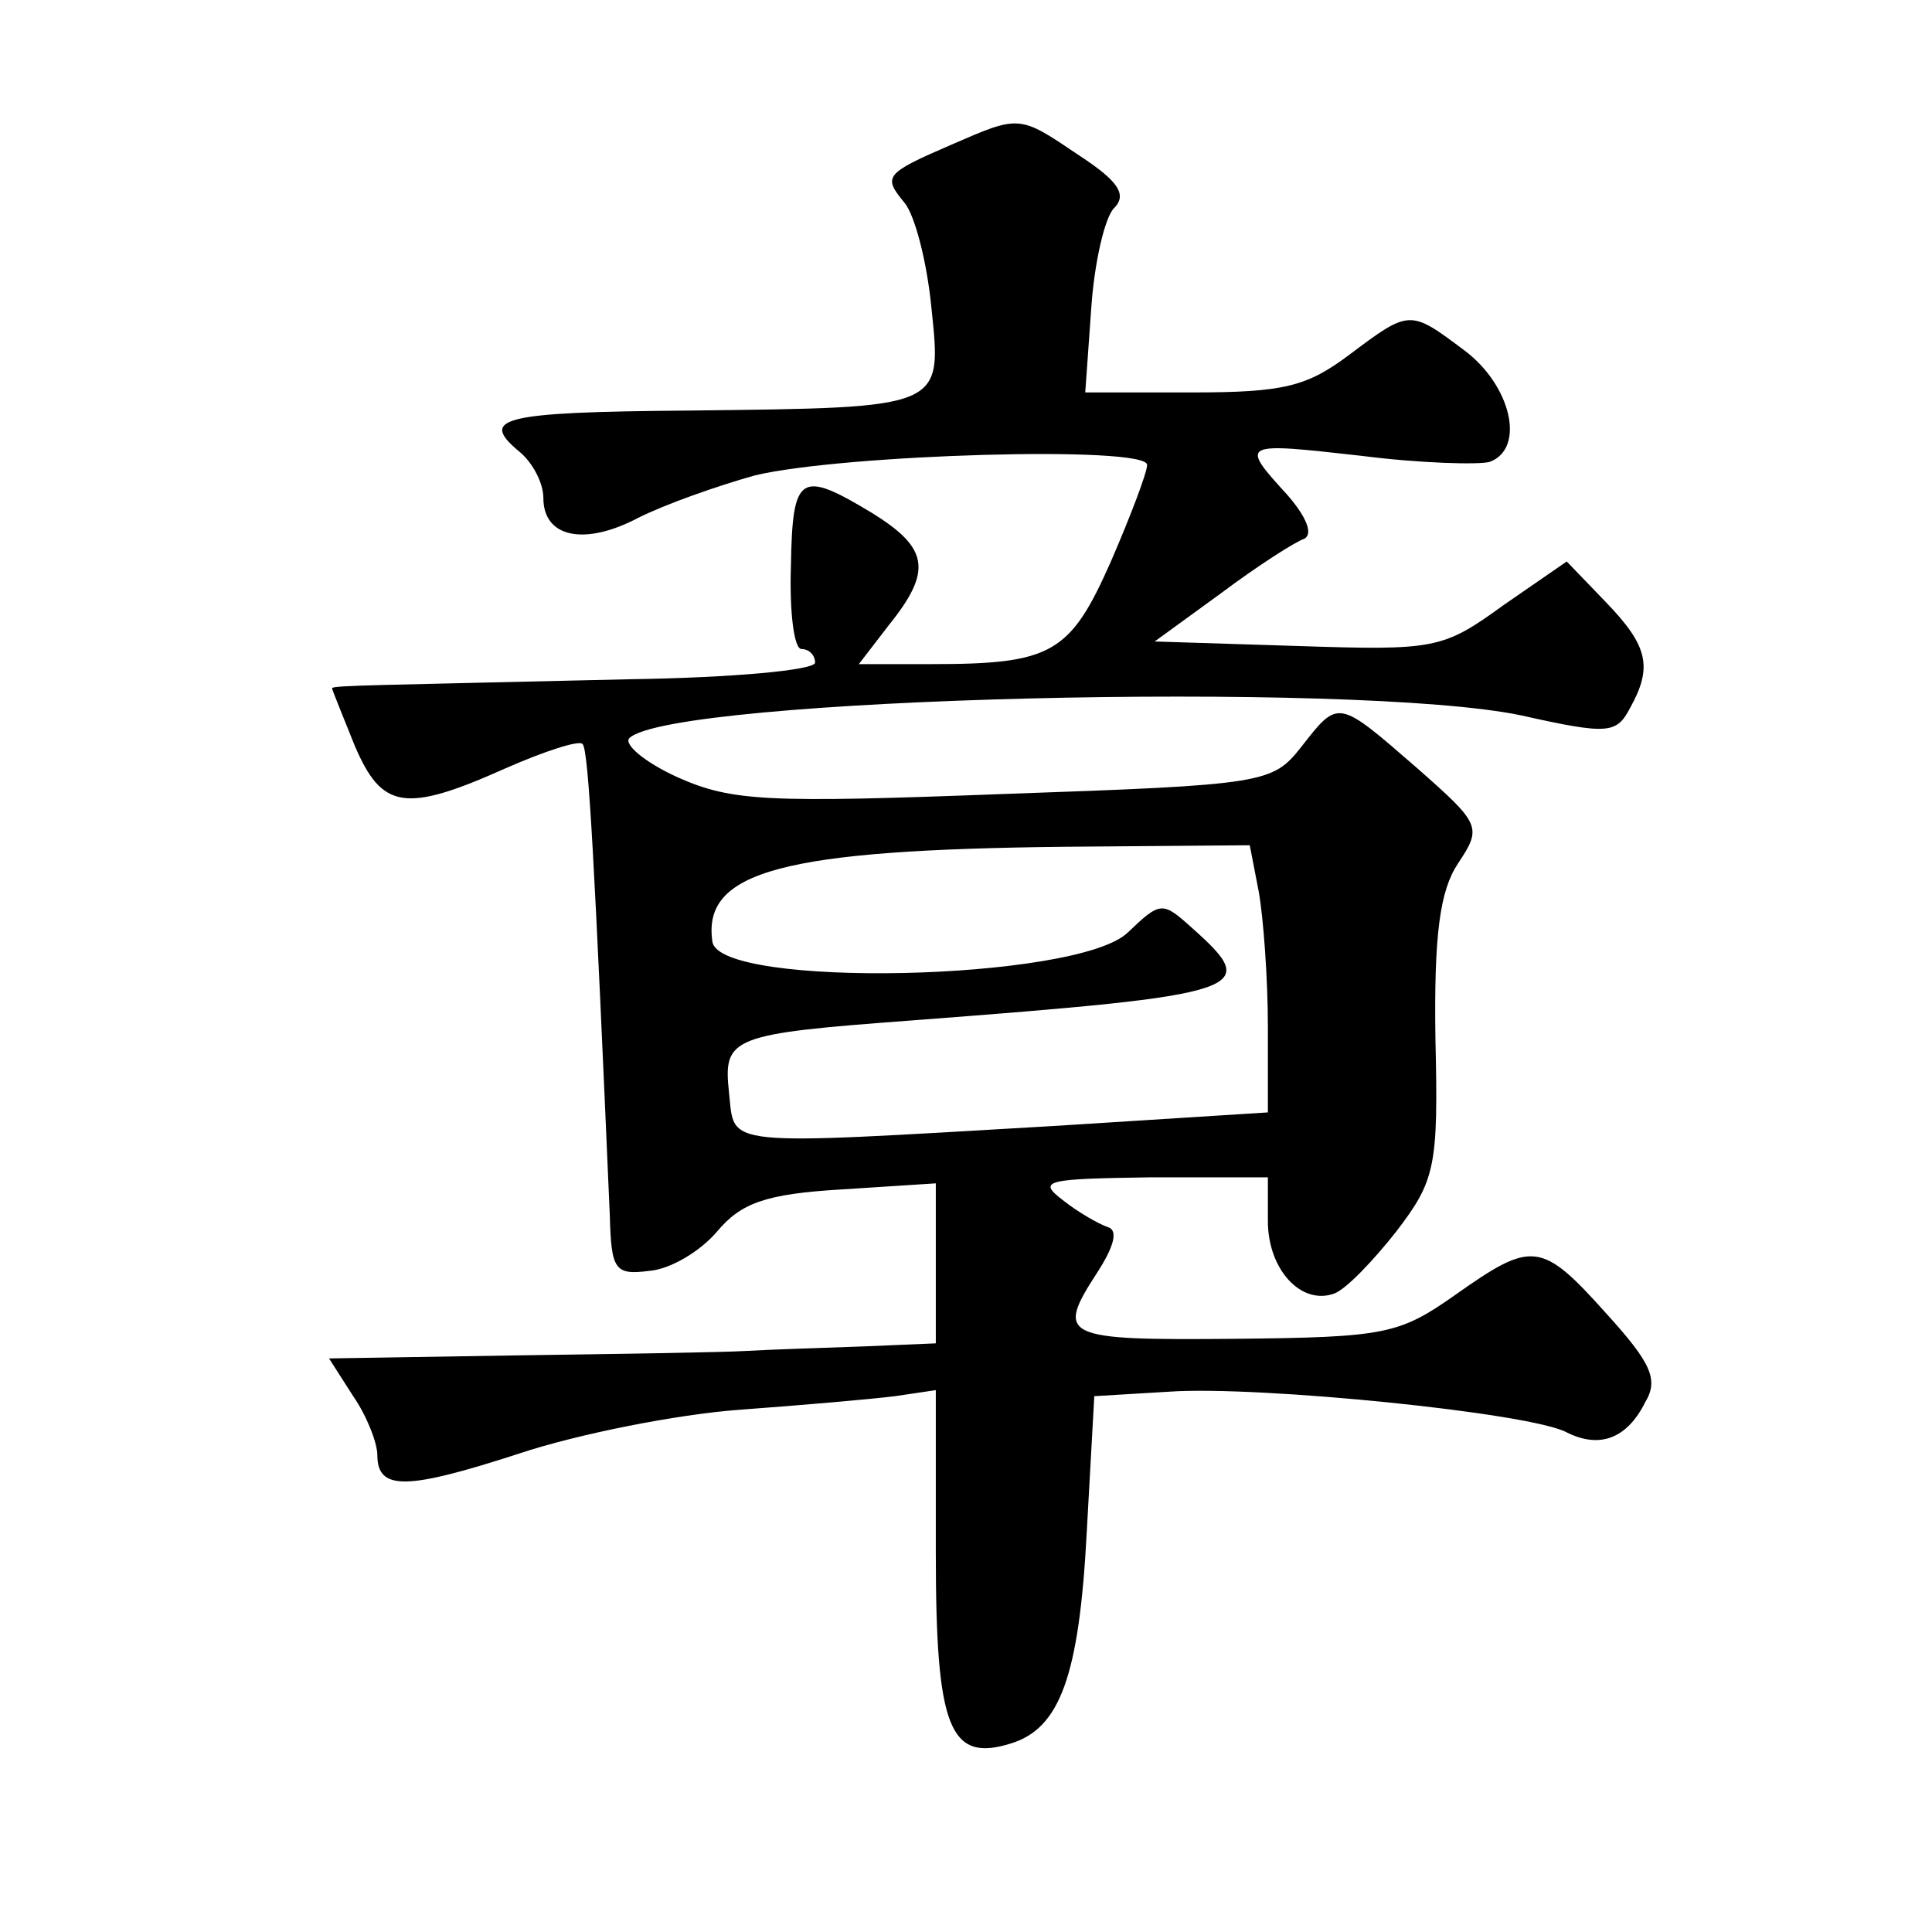
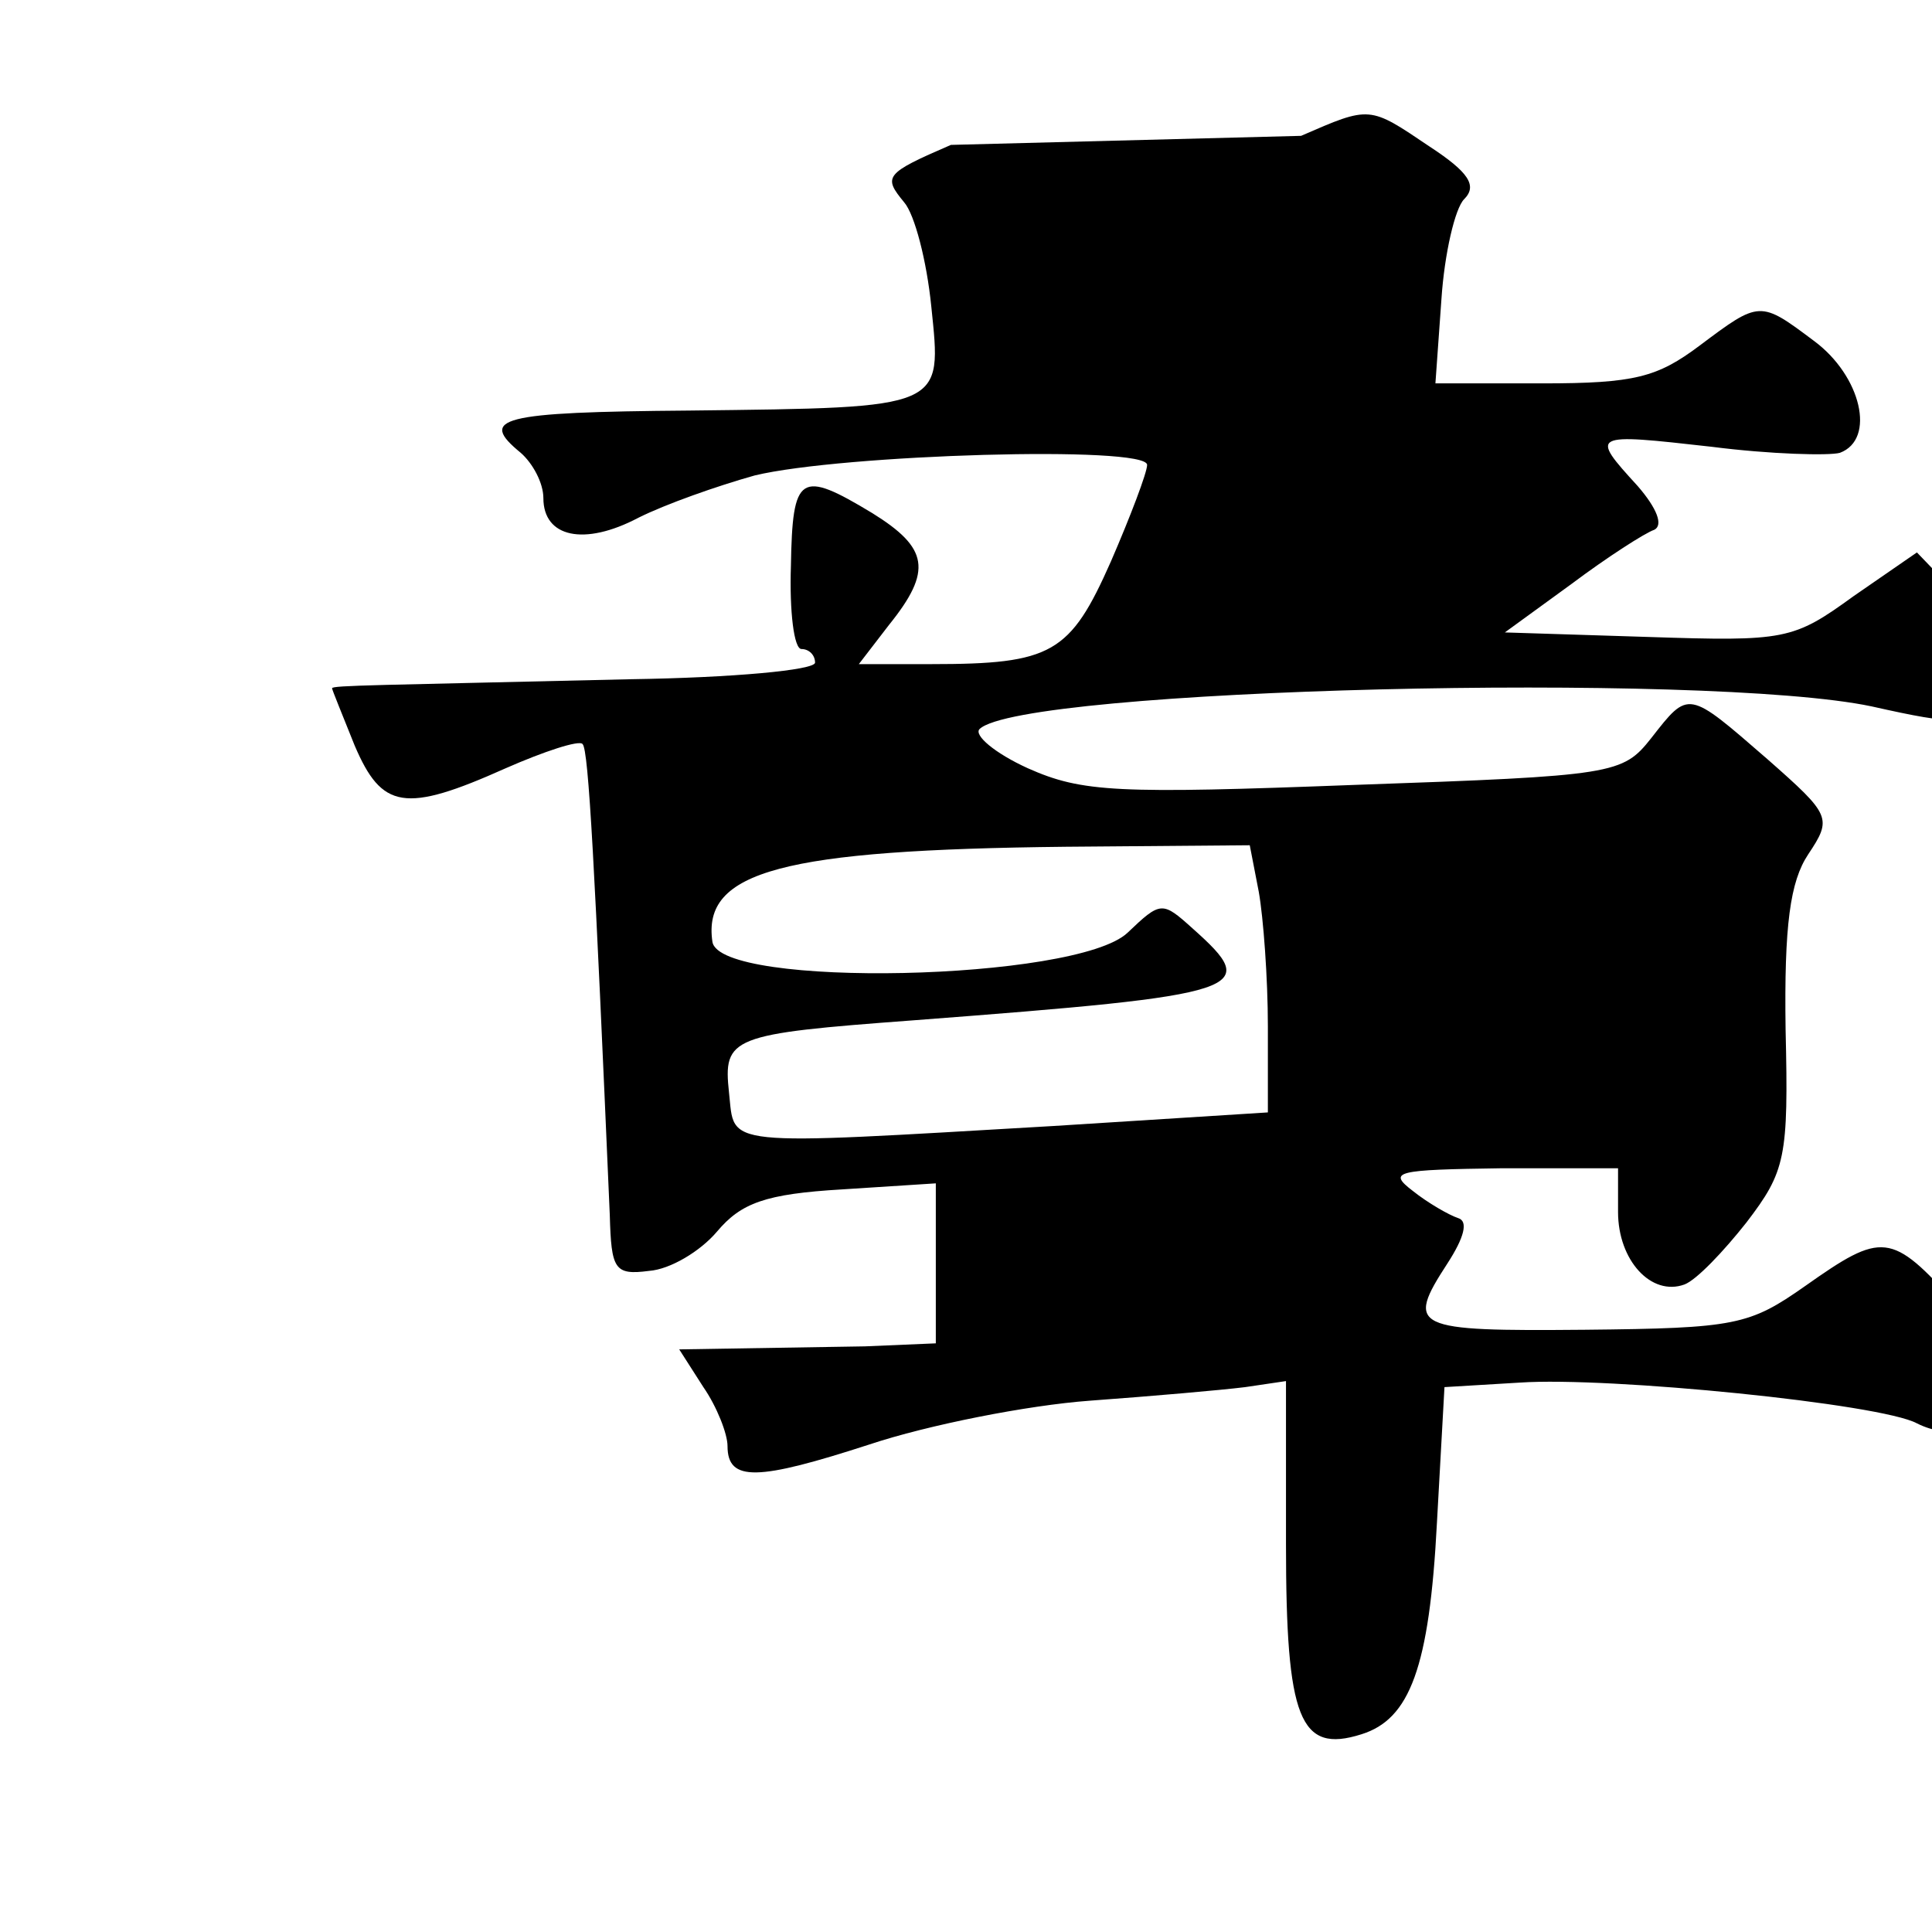
<svg xmlns="http://www.w3.org/2000/svg" version="1.0" width="128pt" height="128pt" viewBox="0 0 128 128" preserveAspectRatio="xMidYMid meet">
  <g transform="translate(0,128) scale(0.1,-0.1)" fill="#0" stroke="none">
-     <path d="M630 1184 c-44 -19 -45 -21 -31 -38 7 -8 15 -39 18 -69 7 -68 10 -67 -160 -69 -127 -1 -140 -5 -112 -28 8 -7 15 -20 15 -30 0 -26 27 -32 63 -13 18 9 52 21 77 28 58 14 260 20 260 7 0 -5 -11 -34 -24 -64 -27 -61 -39 -68 -119 -68 l-48 0 20 26 c29 36 26 51 -11 74 -48 29 -53 26 -54 -35 -1 -30 2 -55 7 -55 5 0 9 -4 9 -9 0 -5 -55 -10 -122 -11 -168 -4 -198 -4 -198 -6 0 -1 7 -18 15 -38 18 -42 33 -45 100 -15 25 11 49 19 51 16 4 -4 8 -81 18 -312 1 -36 3 -40 26 -37 14 1 34 13 45 26 16 19 32 25 83 28 l62 4 0 -53 0 -53 -47 -2 c-27 -1 -61 -2 -78 -3 -16 -1 -86 -2 -154 -3 l-123 -2 16 -25 c9 -13 16 -31 16 -39 0 -24 20 -23 94 1 39 13 105 26 146 29 41 3 87 7 103 9 l27 4 0 -108 c0 -116 9 -139 50 -126 32 10 45 44 50 140 l5 90 50 3 c59 4 239 -14 263 -27 22 -11 40 -4 52 20 9 15 4 26 -26 59 -43 48 -49 48 -100 12 -37 -26 -46 -28 -146 -29 -114 -1 -119 1 -91 44 11 17 14 28 7 30 -6 2 -20 10 -30 18 -17 13 -11 14 59 15 l77 0 0 -29 c0 -32 22 -56 44 -48 8 3 26 22 41 41 26 34 28 43 26 128 -1 69 3 98 15 116 16 24 15 26 -27 63 -53 46 -52 46 -77 14 -19 -24 -24 -25 -196 -31 -158 -6 -181 -5 -217 11 -22 10 -36 22 -32 26 28 27 482 38 591 15 58 -13 63 -12 72 5 15 27 12 41 -16 70 l-26 27 -42 -29 c-40 -29 -45 -30 -136 -27 l-95 3 44 32 c24 18 49 34 55 36 6 3 2 14 -11 29 -32 35 -31 35 49 26 39 -5 78 -6 85 -4 24 9 14 51 -17 74 -36 27 -36 27 -76 -3 -28 -21 -43 -25 -104 -25 l-71 0 4 56 c2 30 9 60 15 66 9 9 3 18 -23 35 -40 27 -39 27 -85 7z m204 -495 c3 -17 6 -57 6 -89 l0 -57 -142 -9 c-223 -13 -211 -14 -215 22 -4 37 1 39 122 48 223 17 231 20 185 61 -20 18 -21 18 -43 -3 -34 -32 -270 -37 -275 -6 -7 47 47 61 234 63 l122 1 6 -31z" />
+     <path d="M630 1184 c-44 -19 -45 -21 -31 -38 7 -8 15 -39 18 -69 7 -68 10 -67 -160 -69 -127 -1 -140 -5 -112 -28 8 -7 15 -20 15 -30 0 -26 27 -32 63 -13 18 9 52 21 77 28 58 14 260 20 260 7 0 -5 -11 -34 -24 -64 -27 -61 -39 -68 -119 -68 l-48 0 20 26 c29 36 26 51 -11 74 -48 29 -53 26 -54 -35 -1 -30 2 -55 7 -55 5 0 9 -4 9 -9 0 -5 -55 -10 -122 -11 -168 -4 -198 -4 -198 -6 0 -1 7 -18 15 -38 18 -42 33 -45 100 -15 25 11 49 19 51 16 4 -4 8 -81 18 -312 1 -36 3 -40 26 -37 14 1 34 13 45 26 16 19 32 25 83 28 l62 4 0 -53 0 -53 -47 -2 l-123 -2 16 -25 c9 -13 16 -31 16 -39 0 -24 20 -23 94 1 39 13 105 26 146 29 41 3 87 7 103 9 l27 4 0 -108 c0 -116 9 -139 50 -126 32 10 45 44 50 140 l5 90 50 3 c59 4 239 -14 263 -27 22 -11 40 -4 52 20 9 15 4 26 -26 59 -43 48 -49 48 -100 12 -37 -26 -46 -28 -146 -29 -114 -1 -119 1 -91 44 11 17 14 28 7 30 -6 2 -20 10 -30 18 -17 13 -11 14 59 15 l77 0 0 -29 c0 -32 22 -56 44 -48 8 3 26 22 41 41 26 34 28 43 26 128 -1 69 3 98 15 116 16 24 15 26 -27 63 -53 46 -52 46 -77 14 -19 -24 -24 -25 -196 -31 -158 -6 -181 -5 -217 11 -22 10 -36 22 -32 26 28 27 482 38 591 15 58 -13 63 -12 72 5 15 27 12 41 -16 70 l-26 27 -42 -29 c-40 -29 -45 -30 -136 -27 l-95 3 44 32 c24 18 49 34 55 36 6 3 2 14 -11 29 -32 35 -31 35 49 26 39 -5 78 -6 85 -4 24 9 14 51 -17 74 -36 27 -36 27 -76 -3 -28 -21 -43 -25 -104 -25 l-71 0 4 56 c2 30 9 60 15 66 9 9 3 18 -23 35 -40 27 -39 27 -85 7z m204 -495 c3 -17 6 -57 6 -89 l0 -57 -142 -9 c-223 -13 -211 -14 -215 22 -4 37 1 39 122 48 223 17 231 20 185 61 -20 18 -21 18 -43 -3 -34 -32 -270 -37 -275 -6 -7 47 47 61 234 63 l122 1 6 -31z" />
  </g>
</svg>